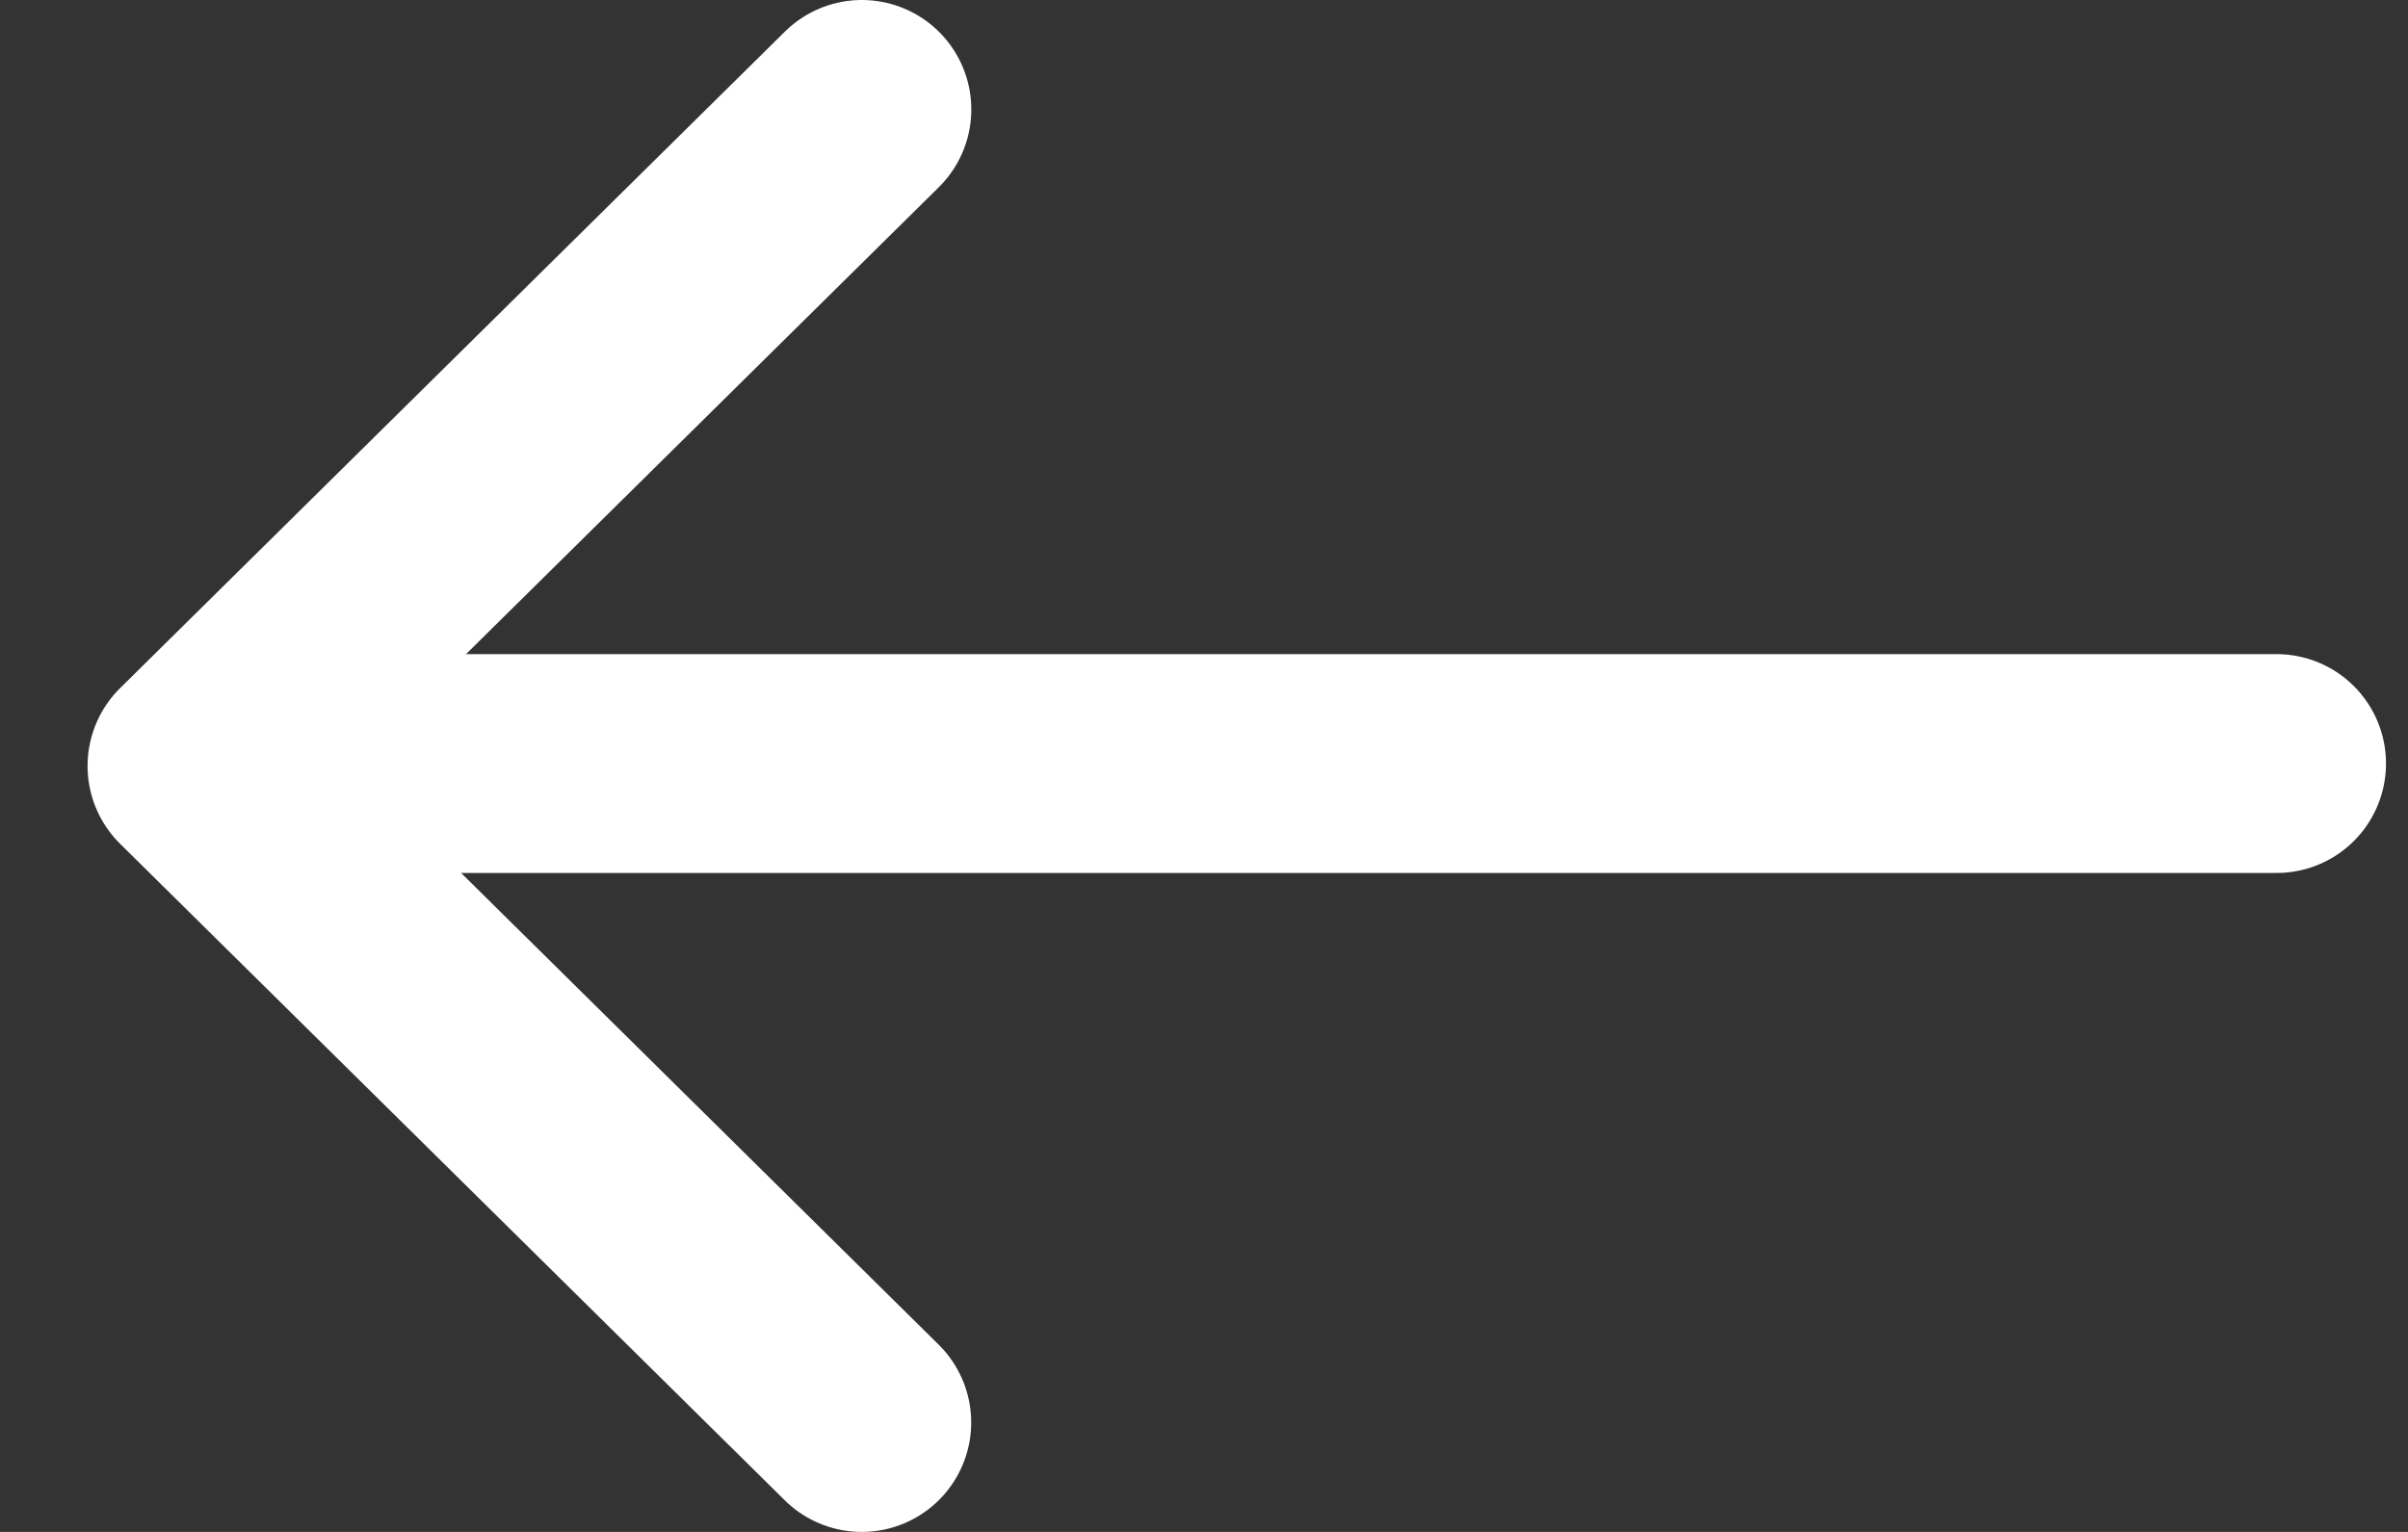
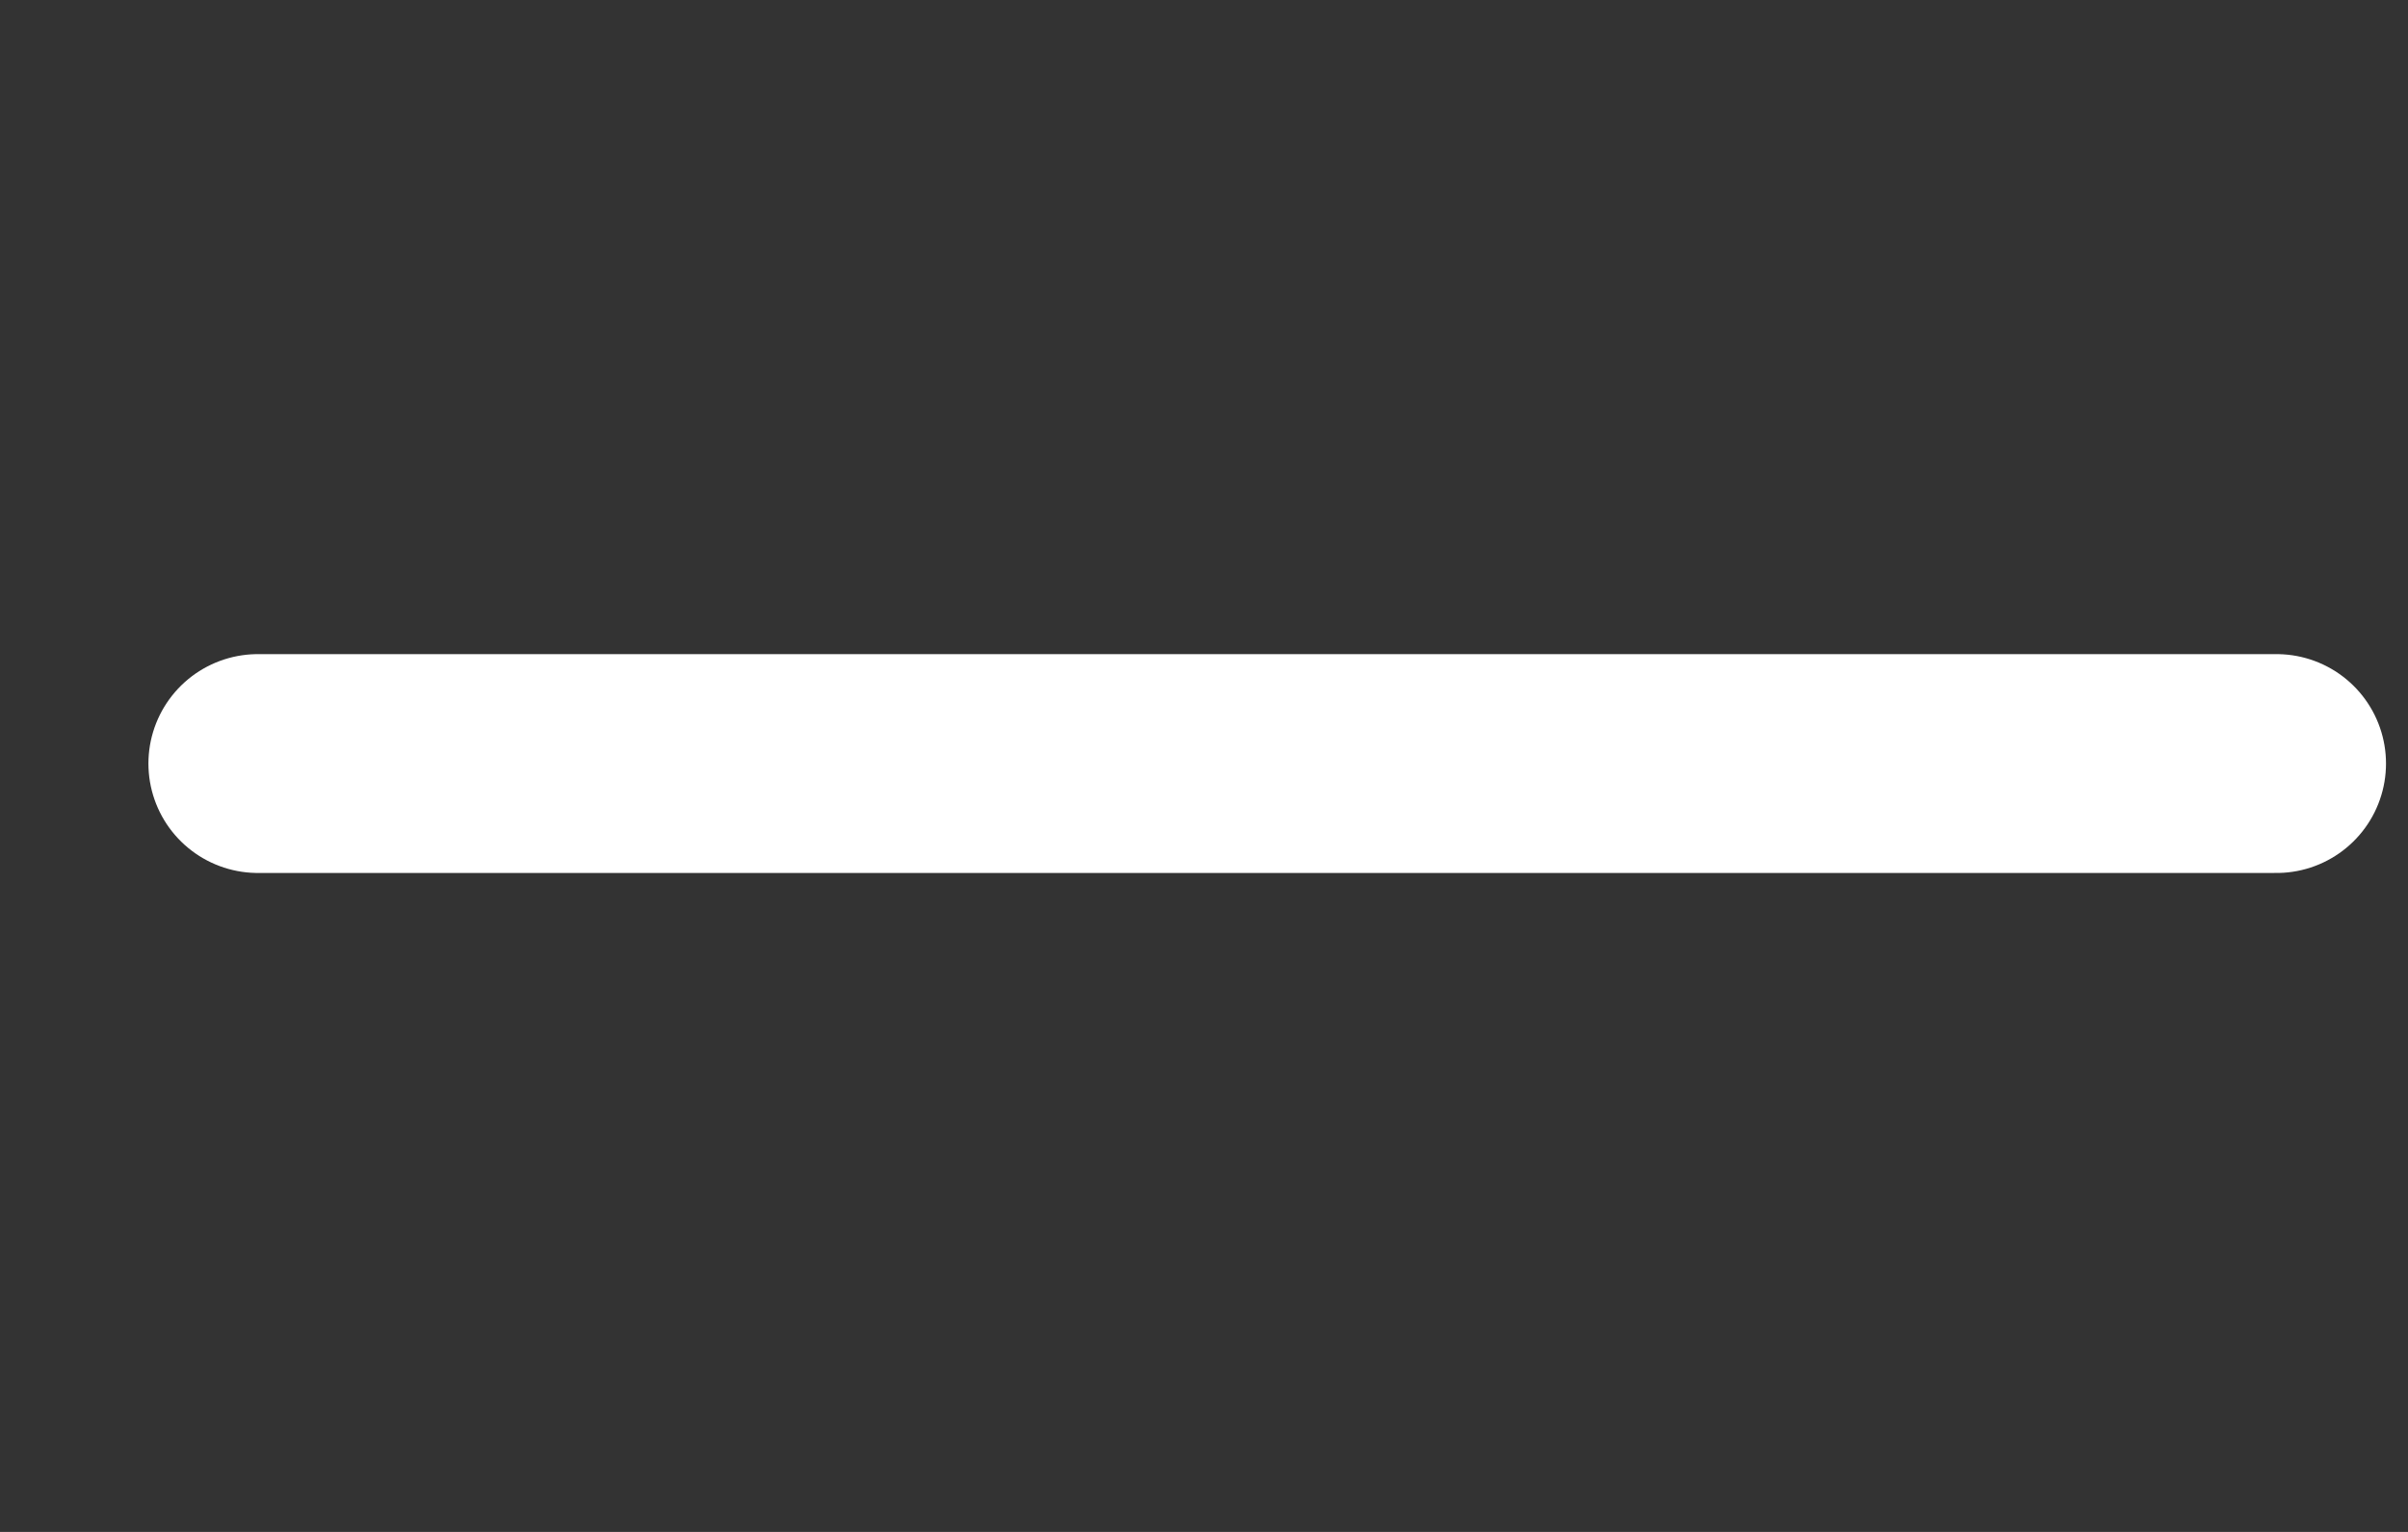
<svg xmlns="http://www.w3.org/2000/svg" width="22" height="14" viewBox="0 0 22 14">
  <rect x="0" y="0" width="22" height="14" fill="#333333" stroke="none" />
  <g>
    <g>
      <g>
        <path fill="none" stroke="#fff" stroke-linecap="round" stroke-miterlimit="50" stroke-width="2" d="M20.799 6.978H2.356" />
      </g>
      <g>
-         <path fill="none" stroke="#fff" stroke-linecap="round" stroke-linejoin="round" stroke-miterlimit="50" stroke-width="2" d="M7.873 13v0L1.8 7v0l6.074-6v0" />
-       </g>
+         </g>
    </g>
  </g>
</svg>